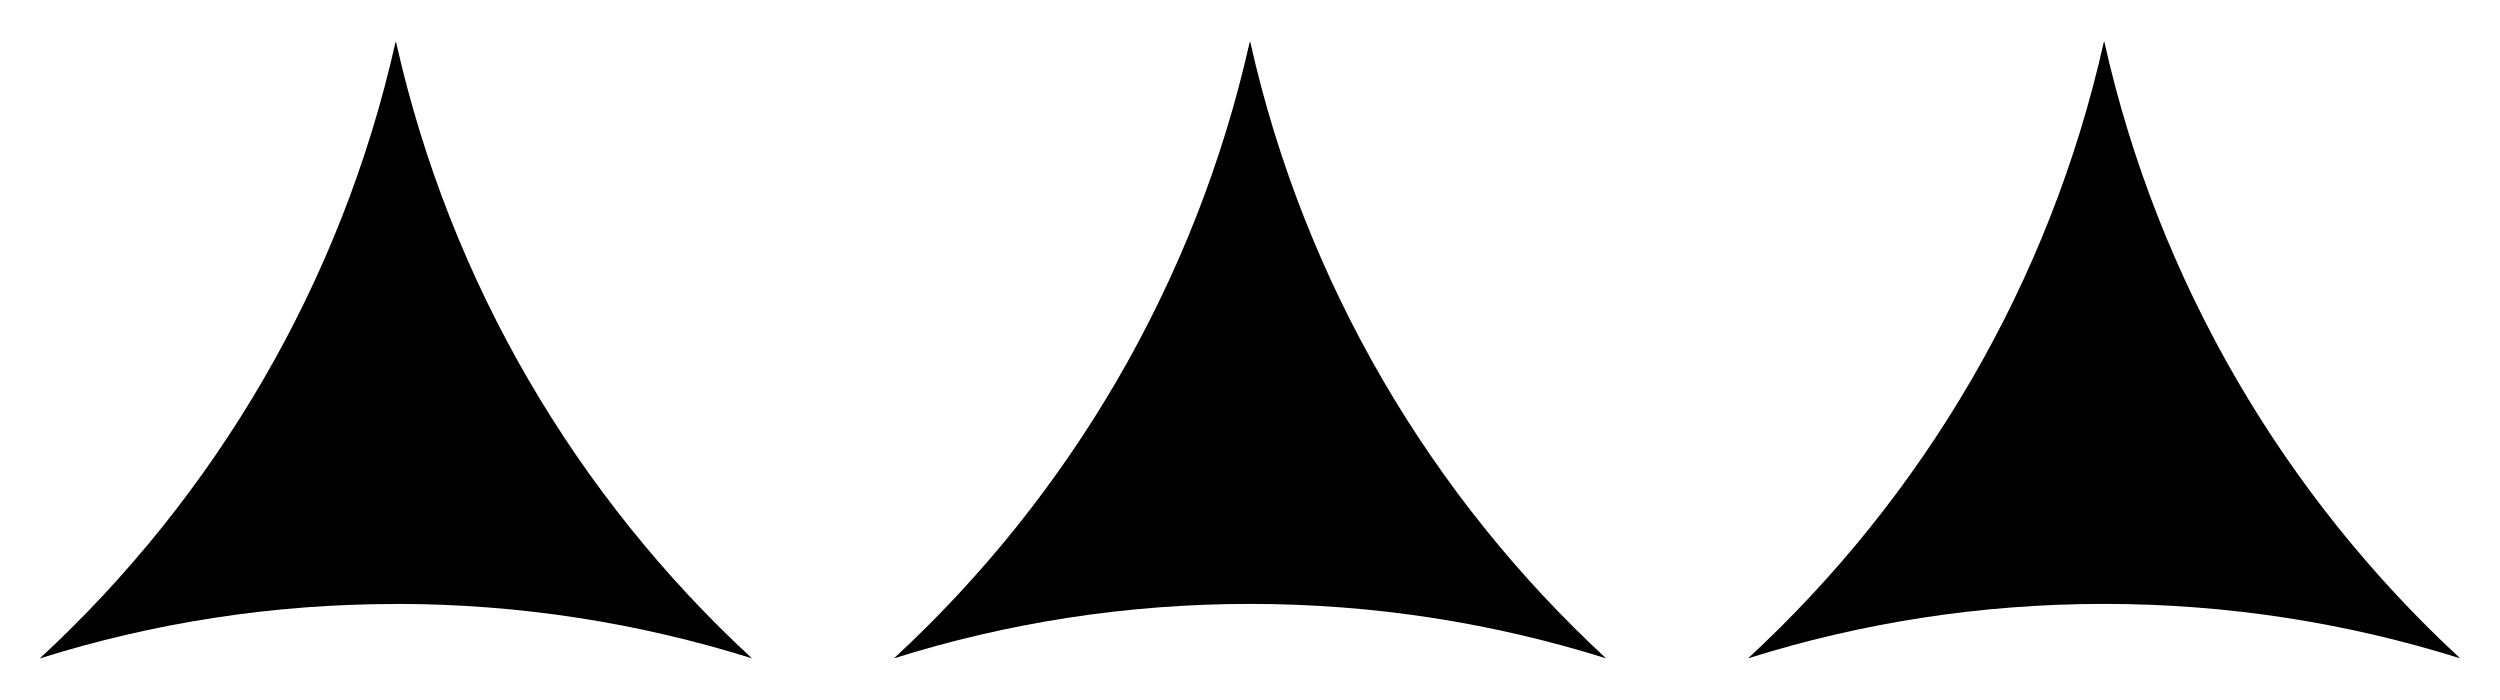
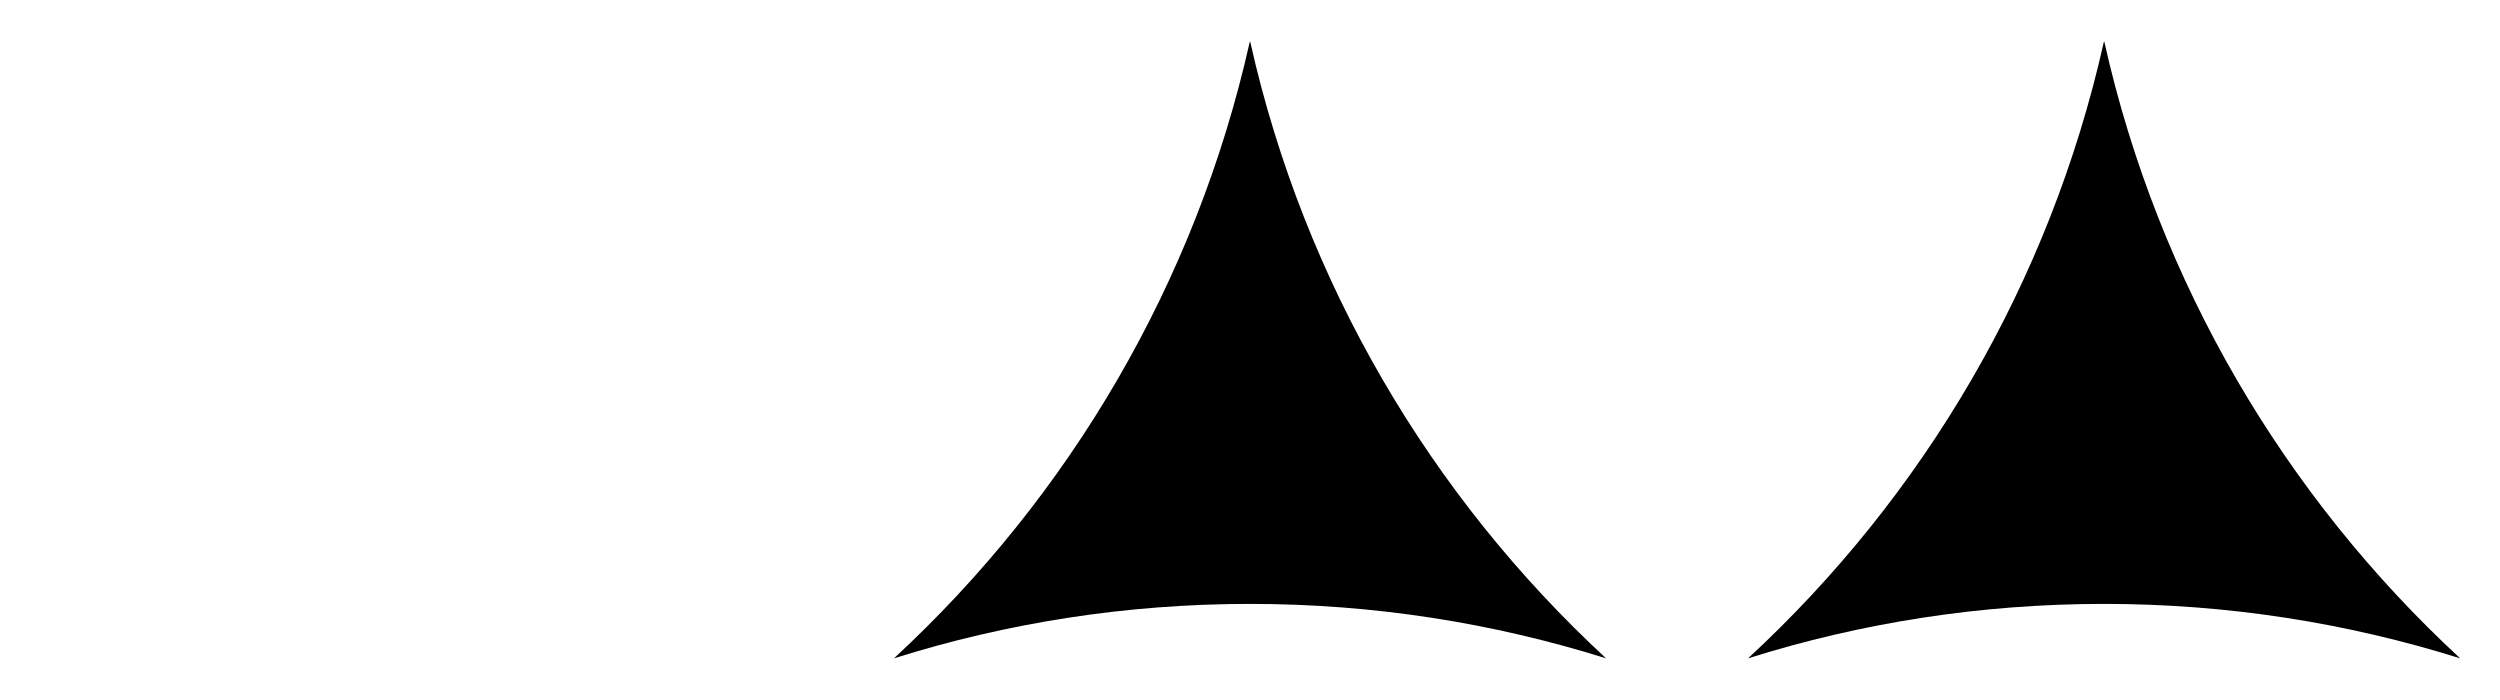
<svg xmlns="http://www.w3.org/2000/svg" viewBox="0 0 250 70">
  <defs>
    <style>      .cls-1 {        isolation: isolate;      }      .cls-2 {        mix-blend-mode: multiply;      }    </style>
  </defs>
  <g class="cls-1">
    <g id="Livello_1">
      <g class="cls-2">
        <g>
-           <path d="M39.59,60.39c12.39,0,24.33,1.91,35.56,5.43h.03C57.67,49.65,45.01,28.31,39.61,4.22l-.03-.05-.03.05c-5.4,24.09-18.05,45.43-35.56,61.61h.03c11.23-3.53,23.17-5.43,35.56-5.43" />
          <path d="M125,60.39c12.39,0,24.33,1.91,35.56,5.43h.03c-17.5-16.18-30.16-37.52-35.56-61.61l-.03-.05-.03.05c-5.4,24.09-18.05,45.43-35.56,61.61h.03c11.23-3.53,23.17-5.43,35.56-5.43" />
          <path d="M210.41,60.39c12.39,0,24.33,1.91,35.56,5.43h.03c-17.5-16.18-30.16-37.52-35.56-61.61l-.03-.05-.03.05c-5.4,24.09-18.05,45.43-35.56,61.61h.03c11.23-3.53,23.17-5.43,35.56-5.43" />
        </g>
      </g>
    </g>
  </g>
</svg>